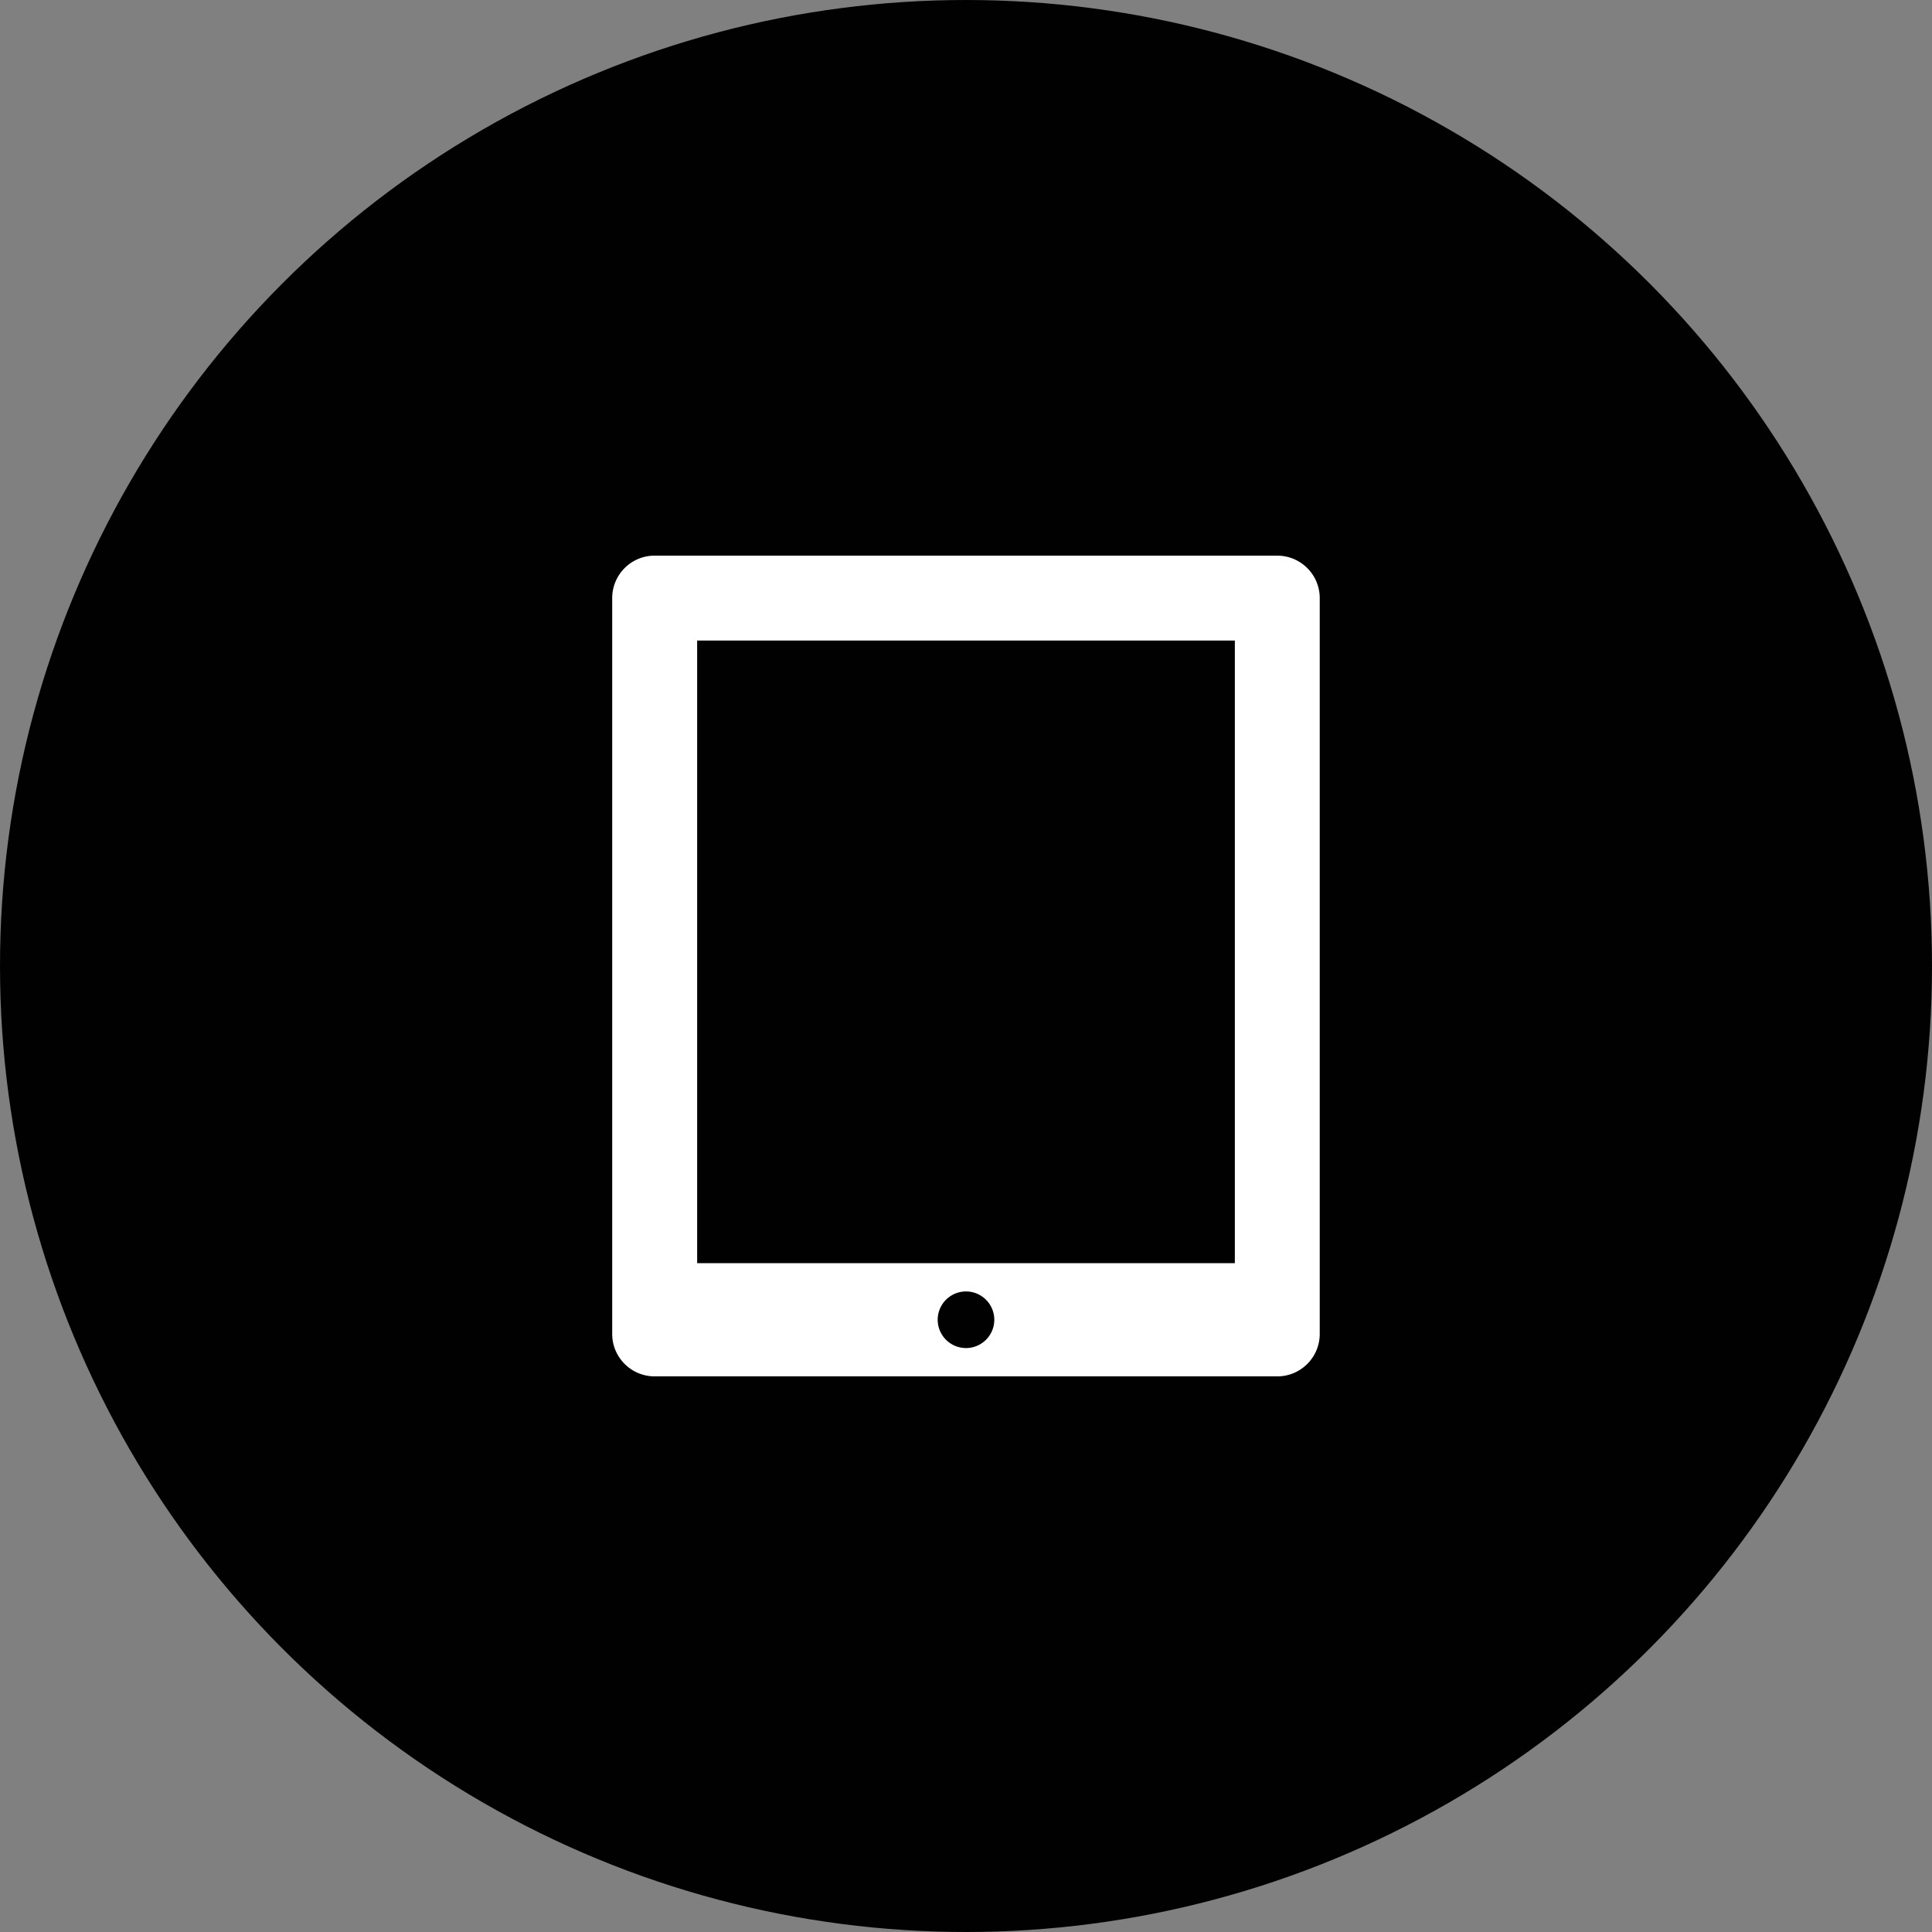
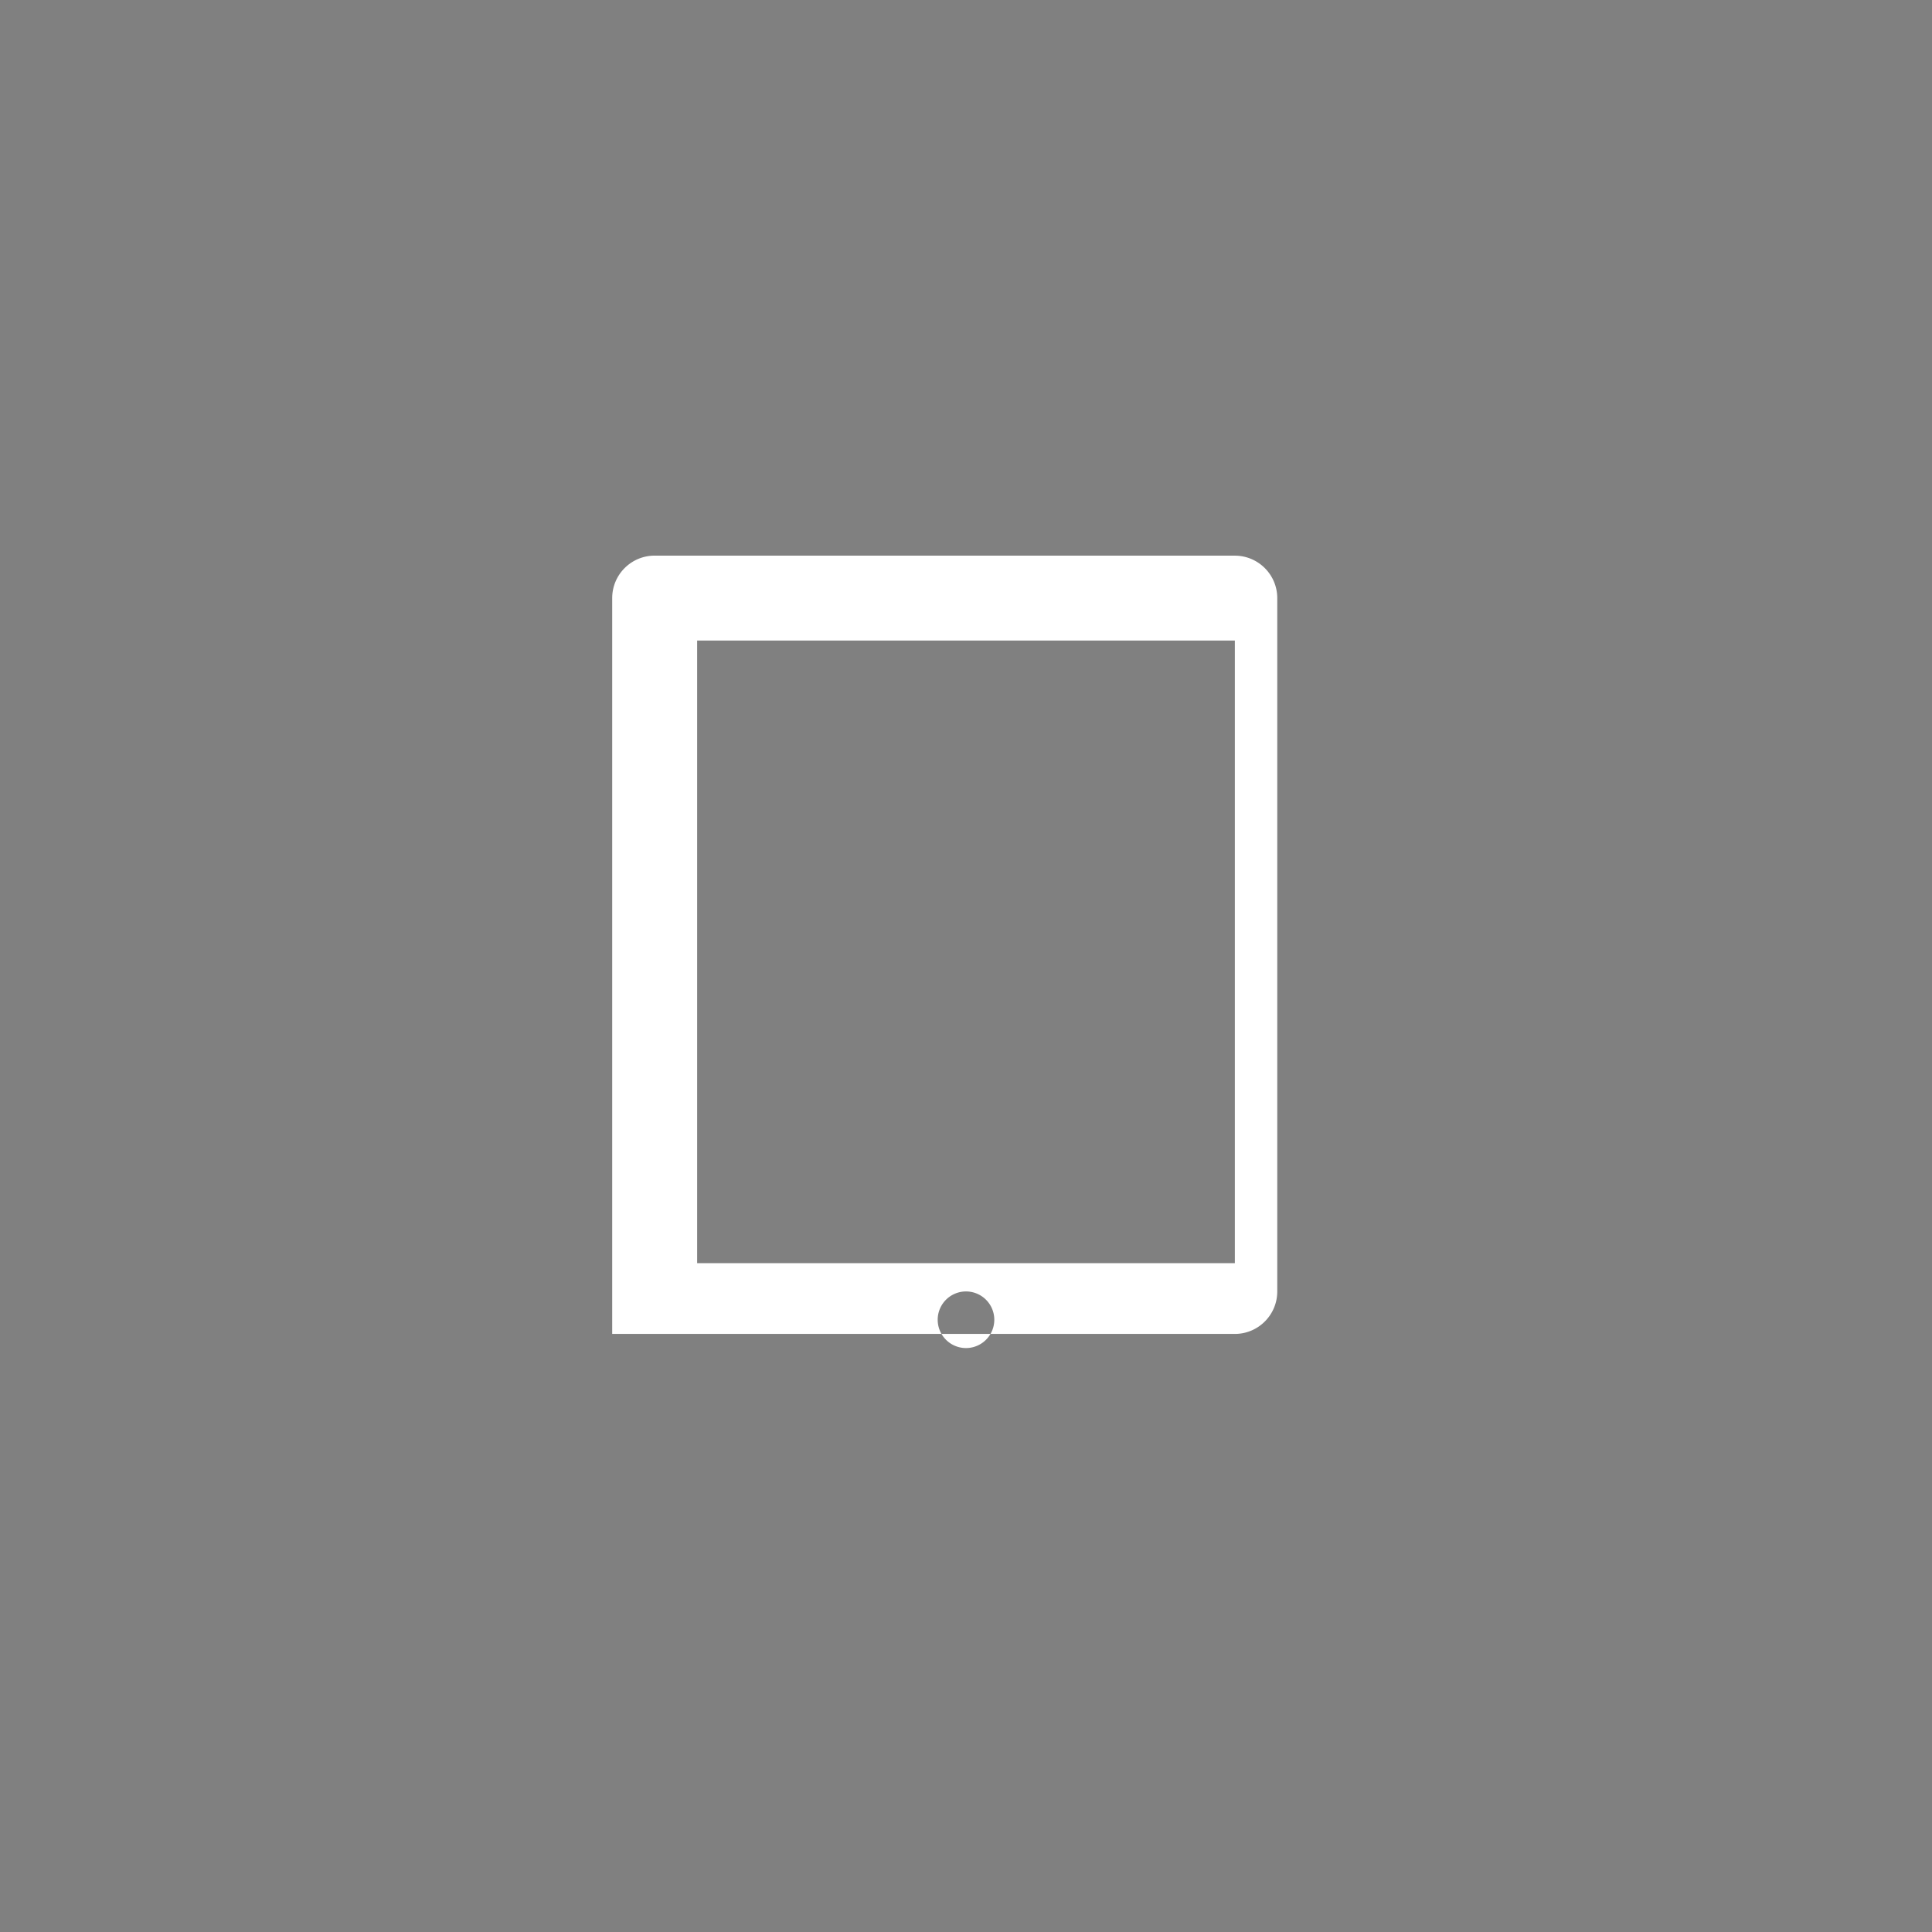
<svg xmlns="http://www.w3.org/2000/svg" width="64" height="64">
  <rect width="100%" height="100%" fill="#808080" stroke="none" />
  <g fill="none" fill-rule="evenodd">
-     <circle cx="32" cy="32" r="32" fill="#010101" />
-     <path d="M42.313 18.406H21.686c-.776 0-1.406.63-1.406 1.407v24.375c0 .776.63 1.406 1.407 1.406h20.625c.776 0 1.406-.63 1.406-1.407V19.814c0-.777-.63-1.407-1.407-1.407zM32 44.656a.937.937 0 1 1 0-1.875.937.937 0 0 1 0 1.875zm8.906-2.812H23.094V21.219h17.812v20.625z" fill="#FFF" fill-rule="nonzero" />
+     <path d="M42.313 18.406H21.686c-.776 0-1.406.63-1.406 1.407v24.375h20.625c.776 0 1.406-.63 1.406-1.407V19.814c0-.777-.63-1.407-1.407-1.407zM32 44.656a.937.937 0 1 1 0-1.875.937.937 0 0 1 0 1.875zm8.906-2.812H23.094V21.219h17.812v20.625z" fill="#FFF" fill-rule="nonzero" />
  </g>
</svg>